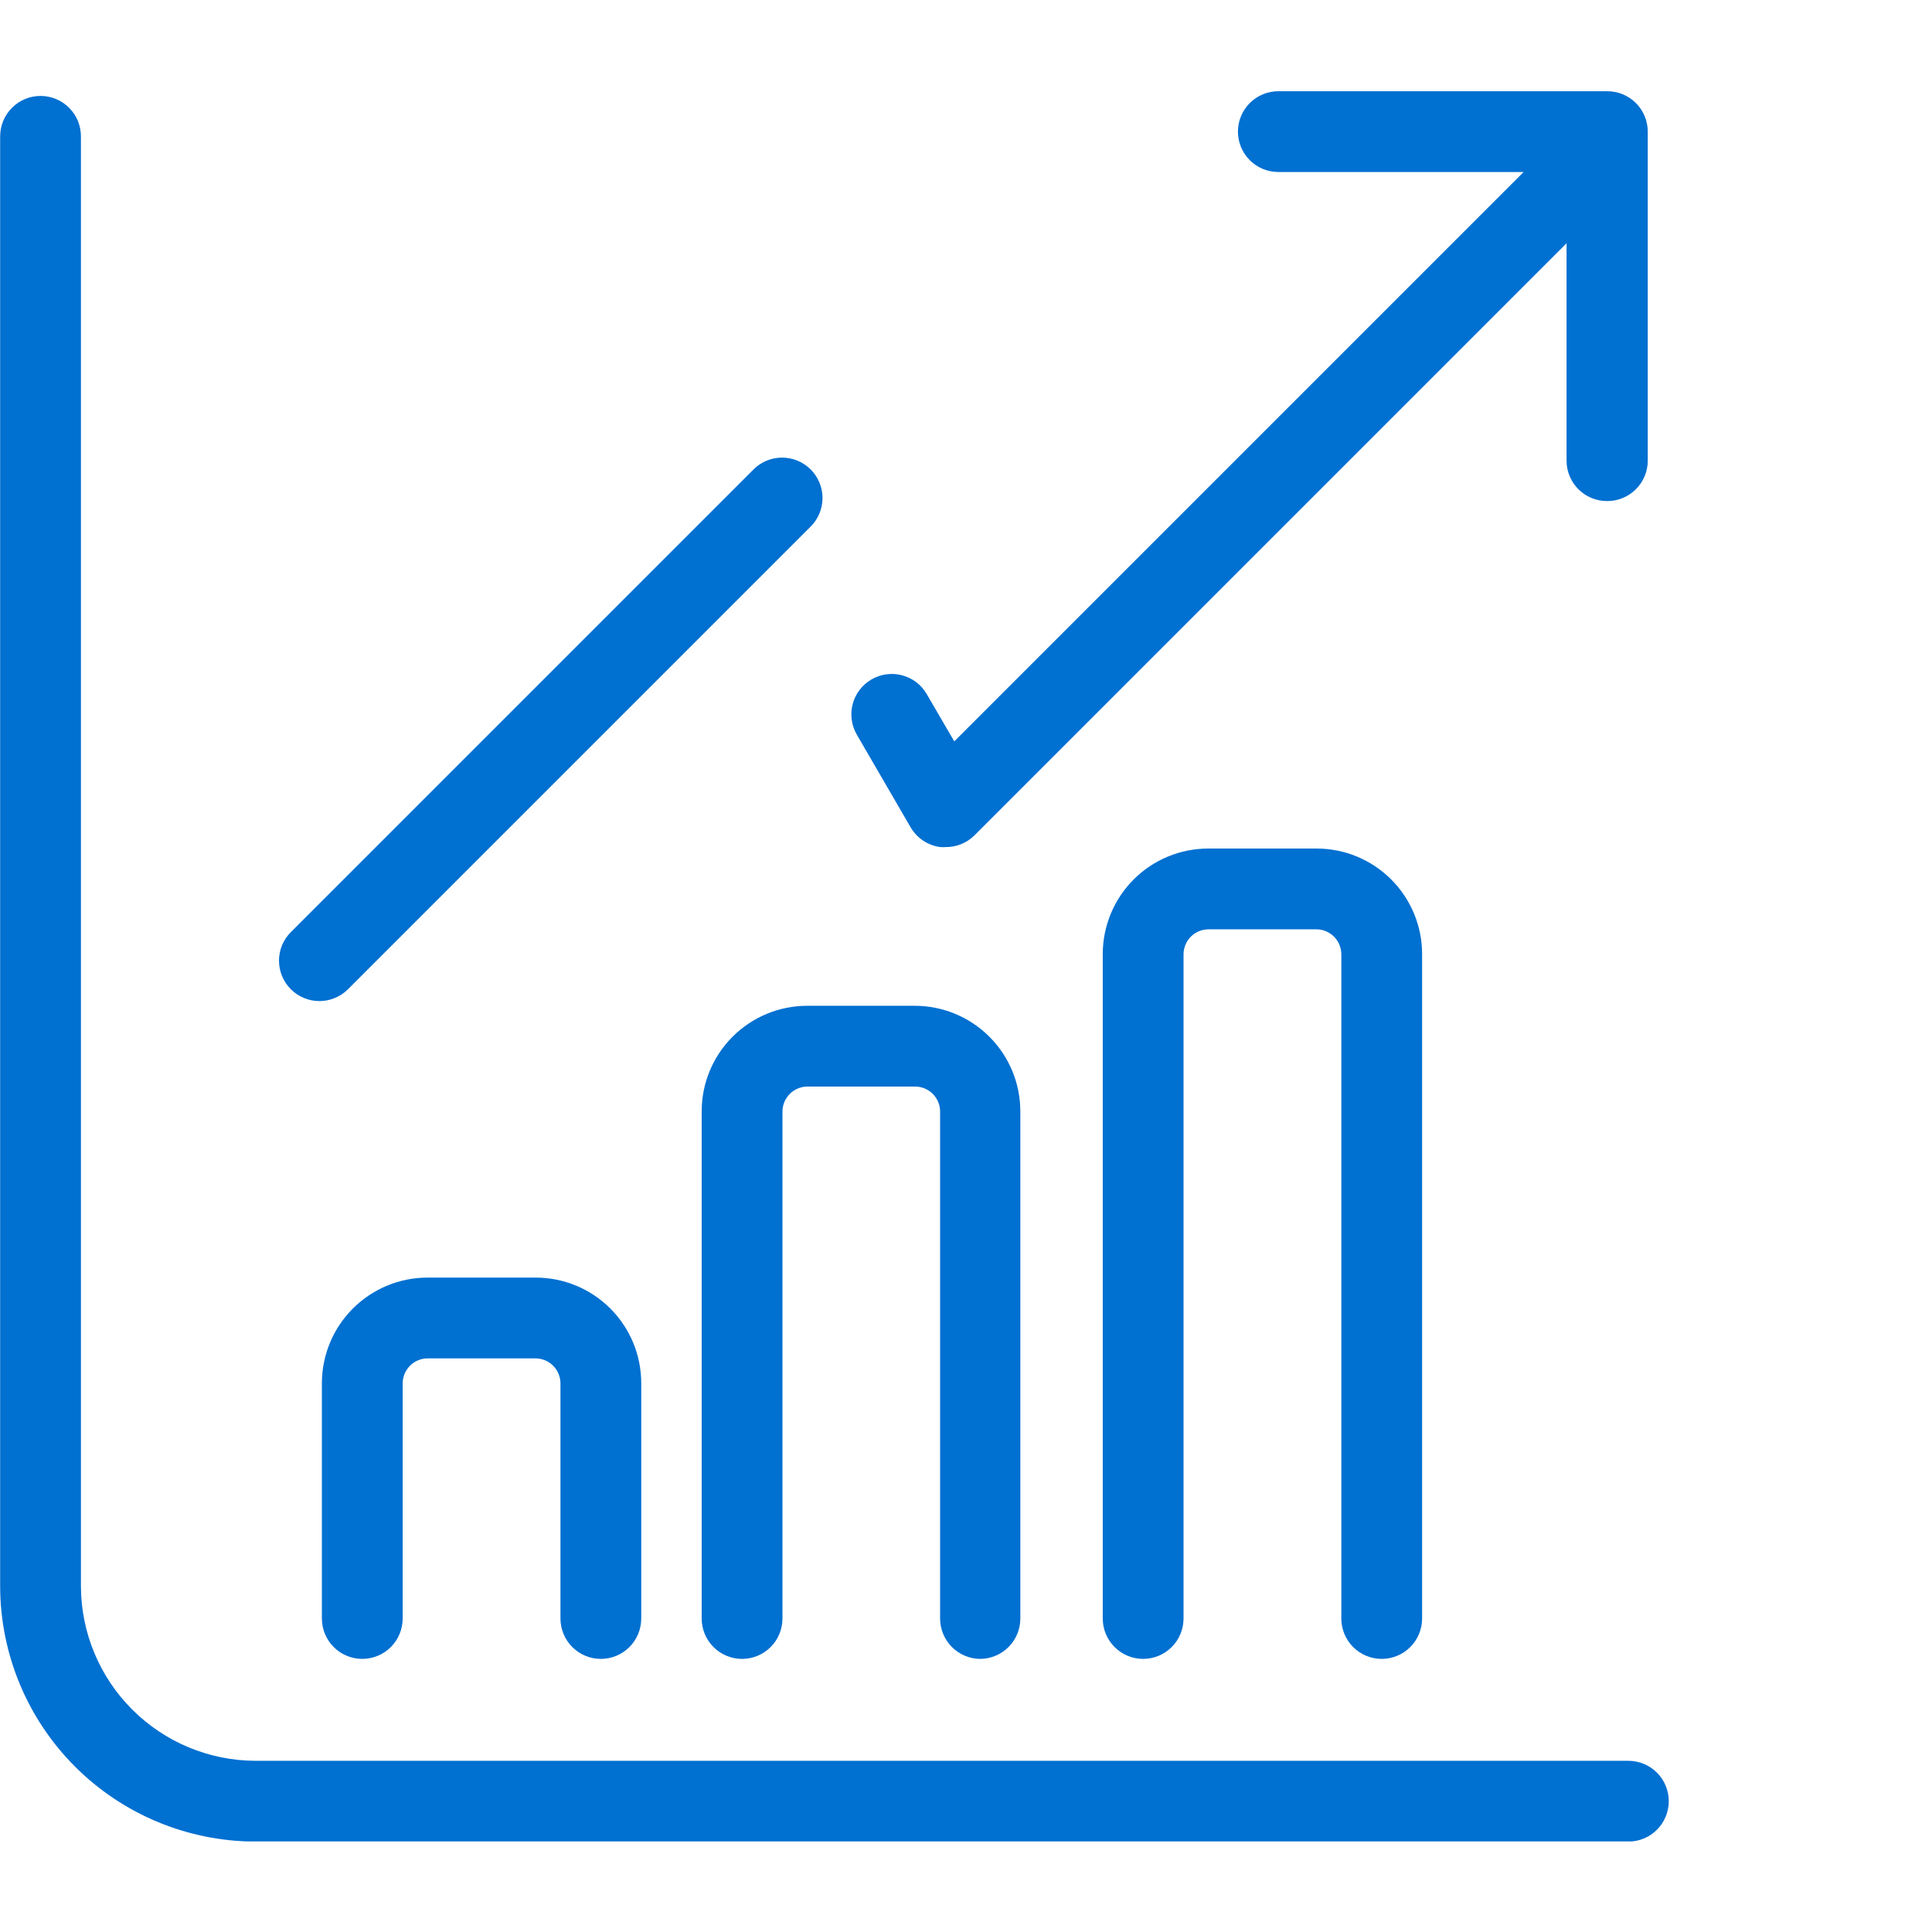
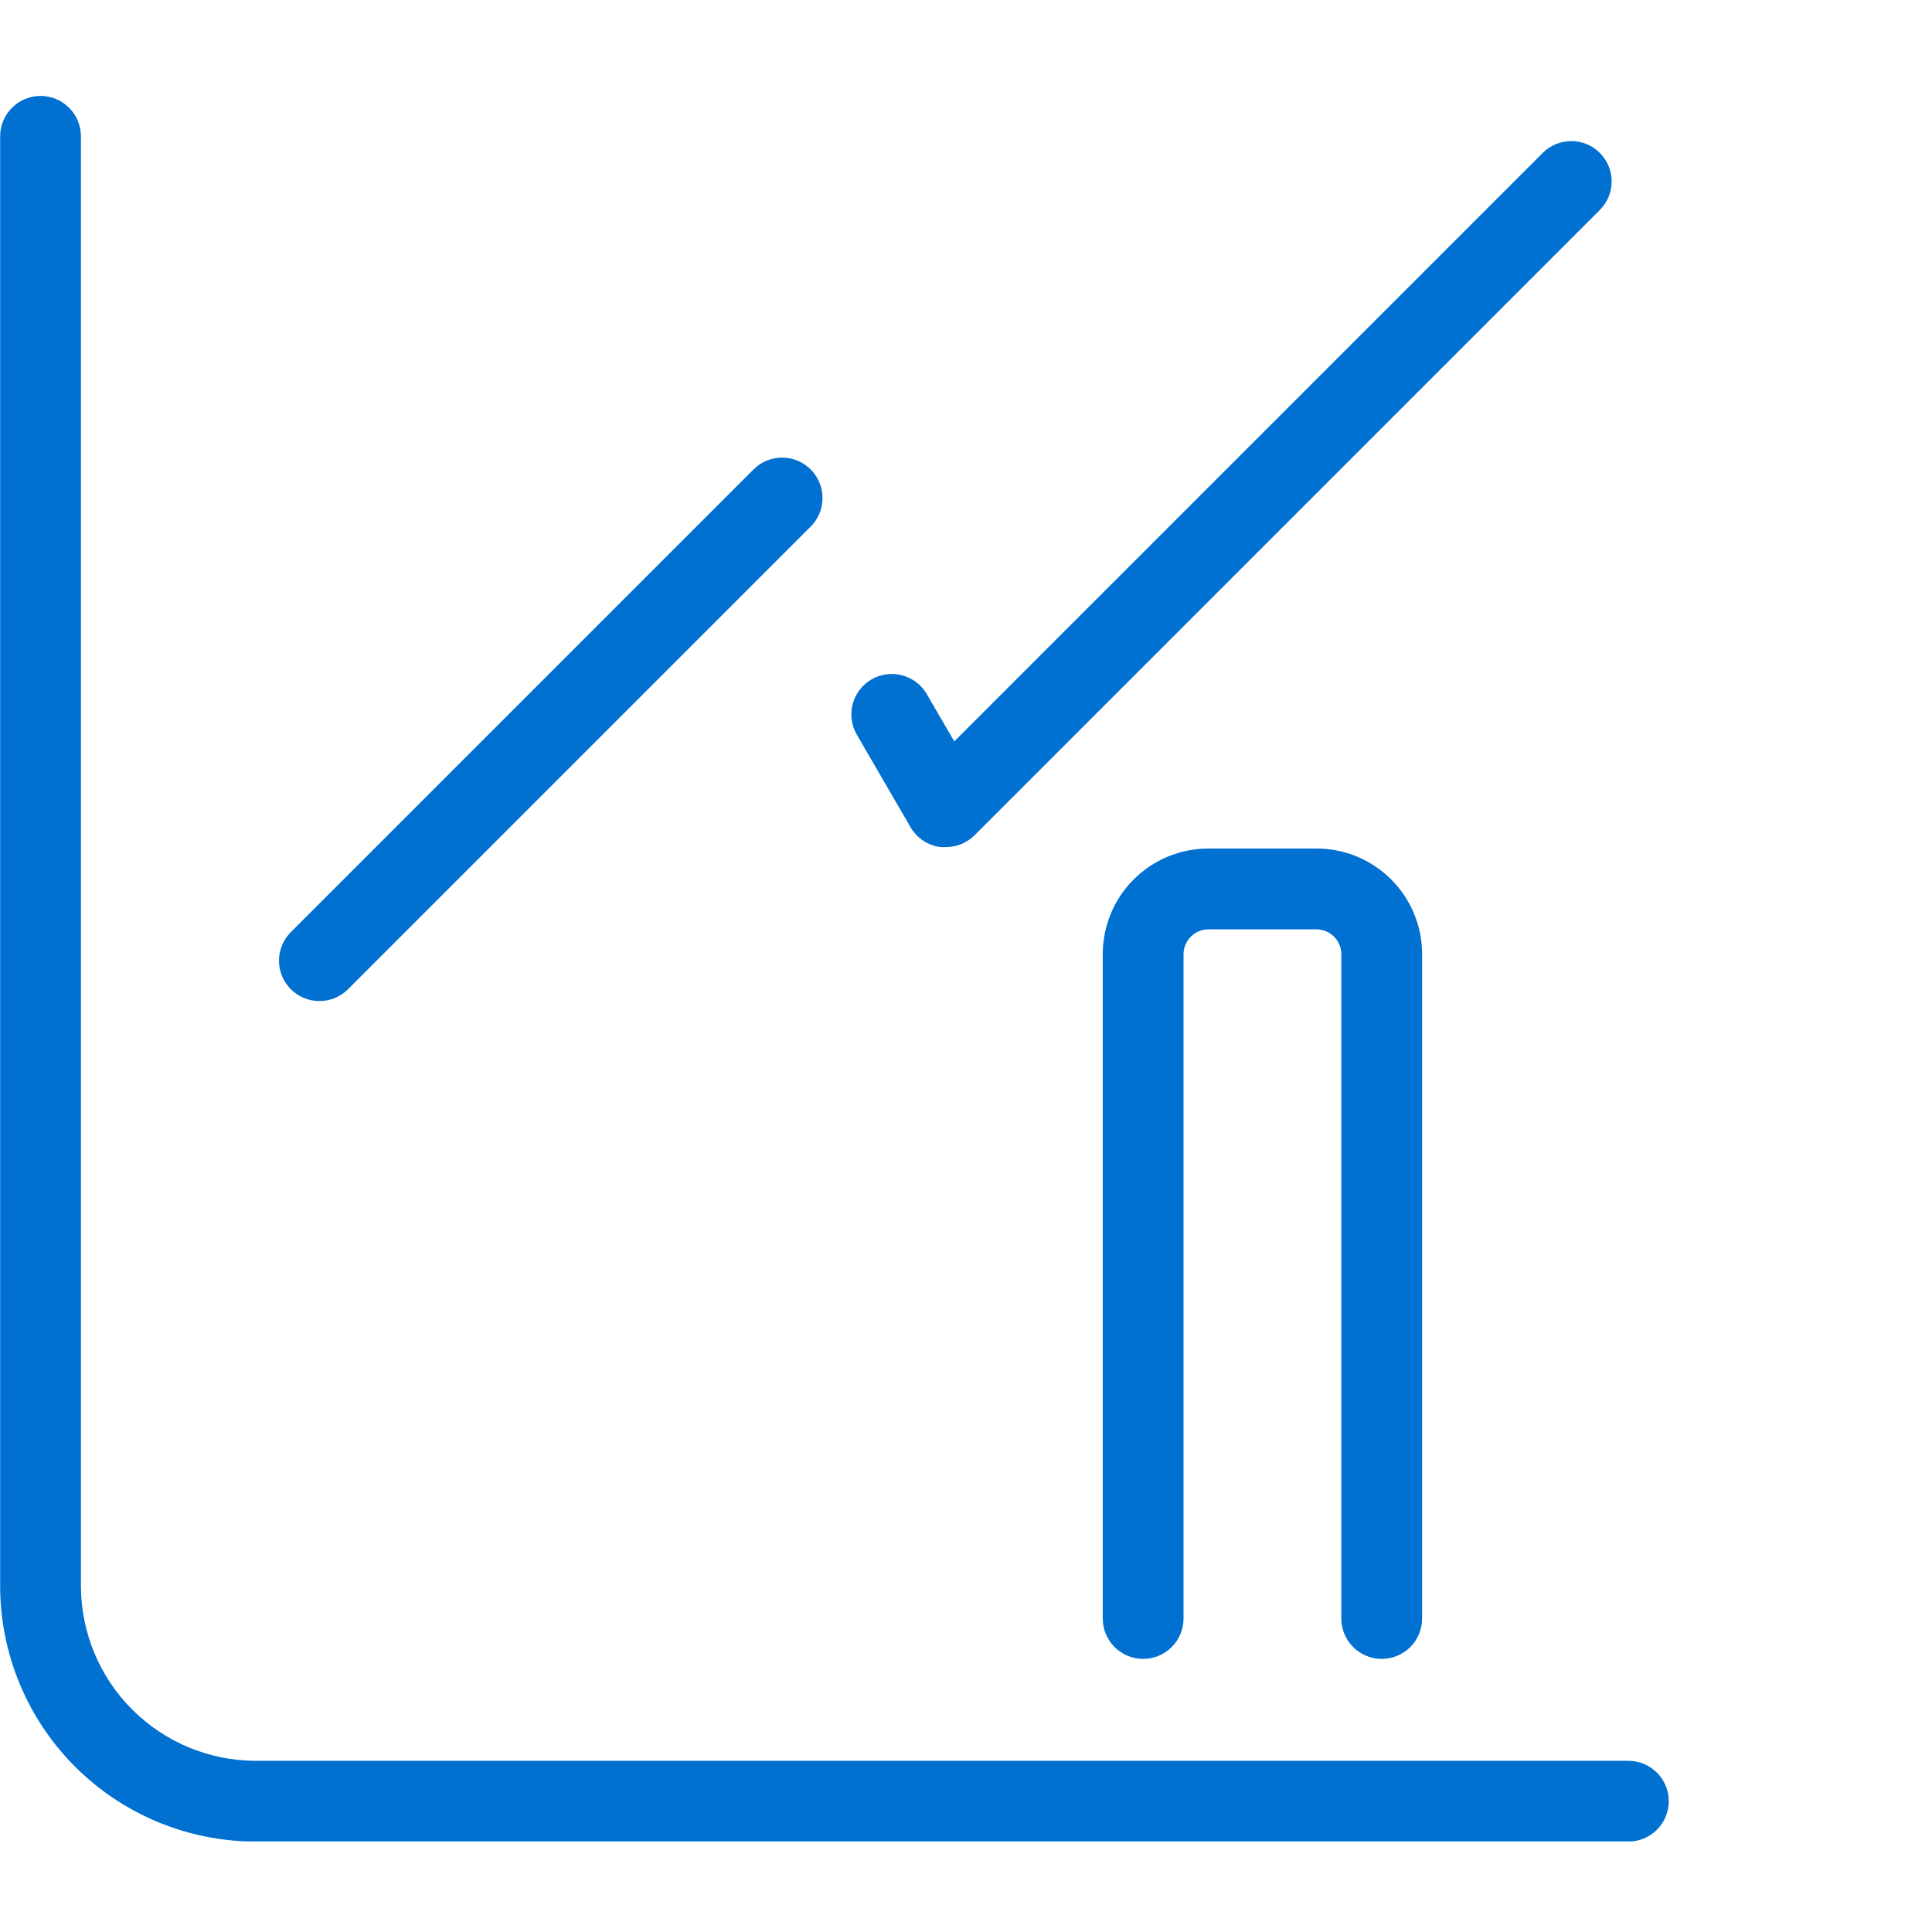
<svg xmlns="http://www.w3.org/2000/svg" width="64" height="64" viewBox="0 0 64 64" fill="none">
  <g clip-path="url(#clip0_588_9830)">
    <path d="M53.942 61.005H8.452C6.214 60.997 4.069 60.105 2.487 58.523C0.904 56.94 0.012 54.796 0.005 52.557V4.516C0.005 4.162 0.146 3.821 0.397 3.57C0.648 3.319 0.988 3.178 1.343 3.178C1.698 3.178 2.038 3.319 2.289 3.57C2.54 3.821 2.681 4.162 2.681 4.516V52.557C2.688 54.086 3.298 55.55 4.379 56.63C5.46 57.711 6.923 58.322 8.452 58.329H53.942C54.297 58.329 54.637 58.47 54.888 58.721C55.139 58.971 55.28 59.312 55.28 59.666C55.28 60.021 55.139 60.362 54.888 60.613C54.637 60.864 54.297 61.005 53.942 61.005Z" fill="#0070D1" />
-     <path d="M53.232 16.598C52.877 16.598 52.537 16.457 52.286 16.206C52.035 15.955 51.894 15.615 51.894 15.26V5.698H42.346C41.991 5.698 41.651 5.557 41.4 5.306C41.149 5.055 41.008 4.715 41.008 4.36C41.008 4.005 41.149 3.665 41.4 3.414C41.651 3.163 41.991 3.022 42.346 3.022H53.245C53.6 3.022 53.941 3.163 54.192 3.414C54.443 3.665 54.584 4.005 54.584 4.36V15.26C54.584 15.437 54.549 15.612 54.48 15.775C54.412 15.938 54.313 16.087 54.187 16.211C54.061 16.335 53.912 16.434 53.748 16.5C53.584 16.567 53.409 16.6 53.232 16.598Z" fill="#0070D1" />
    <path d="M10.583 33.162C10.407 33.162 10.232 33.128 10.069 33.06C9.906 32.993 9.758 32.894 9.634 32.769C9.383 32.519 9.242 32.178 9.242 31.824C9.242 31.469 9.383 31.129 9.634 30.878L24.962 15.55C25.213 15.299 25.553 15.159 25.907 15.159C26.262 15.159 26.602 15.299 26.853 15.55C26.978 15.674 27.077 15.822 27.144 15.985C27.212 16.147 27.247 16.322 27.247 16.498C27.247 16.674 27.212 16.848 27.144 17.011C27.077 17.173 26.978 17.321 26.853 17.445L11.529 32.769C11.278 33.02 10.938 33.161 10.583 33.162Z" fill="#0070D1" />
    <path d="M31.322 28.06C31.264 28.064 31.206 28.064 31.148 28.06C30.945 28.033 30.752 27.961 30.582 27.848C30.412 27.735 30.27 27.585 30.167 27.409L28.383 24.336C28.205 24.029 28.156 23.664 28.247 23.321C28.338 22.978 28.562 22.685 28.869 22.507C29.175 22.329 29.54 22.279 29.883 22.37C30.226 22.46 30.519 22.683 30.697 22.989L31.612 24.559L51.106 5.065C51.356 4.814 51.696 4.674 52.051 4.674C52.406 4.674 52.746 4.814 52.996 5.065C53.247 5.316 53.388 5.656 53.388 6.01C53.388 6.365 53.247 6.705 52.996 6.956L32.272 27.681C32.018 27.928 31.676 28.064 31.322 28.06Z" fill="#0070D1" />
-     <path d="M19.904 54.953C19.549 54.953 19.209 54.812 18.958 54.561C18.707 54.31 18.566 53.969 18.566 53.614V45.819C18.564 45.603 18.477 45.396 18.325 45.242C18.172 45.089 17.966 45.002 17.75 44.998H14.159C13.943 45 13.735 45.088 13.582 45.241C13.429 45.394 13.341 45.602 13.339 45.819V53.614C13.339 53.969 13.198 54.31 12.947 54.561C12.696 54.812 12.356 54.953 12.001 54.953C11.646 54.953 11.306 54.812 11.055 54.561C10.804 54.31 10.663 53.969 10.663 53.614V45.819C10.664 44.892 11.033 44.003 11.688 43.348C12.344 42.692 13.232 42.323 14.159 42.322H17.75C18.676 42.323 19.564 42.692 20.219 43.348C20.874 44.004 21.242 44.892 21.242 45.819V53.614C21.242 53.969 21.101 54.31 20.85 54.561C20.599 54.812 20.259 54.953 19.904 54.953Z" fill="#0070D1" />
-     <path d="M32.48 54.953C32.126 54.953 31.785 54.812 31.534 54.561C31.284 54.31 31.142 53.969 31.142 53.614V36.814C31.14 36.597 31.053 36.39 30.9 36.237C30.746 36.083 30.539 35.996 30.322 35.994H26.736C26.52 35.997 26.314 36.085 26.161 36.238C26.009 36.392 25.922 36.598 25.92 36.814V53.614C25.92 53.969 25.779 54.31 25.528 54.561C25.277 54.812 24.937 54.953 24.582 54.953C24.227 54.953 23.887 54.812 23.636 54.561C23.385 54.31 23.244 53.969 23.244 53.614V36.814C23.244 35.888 23.612 34.999 24.267 34.343C24.922 33.688 25.81 33.319 26.736 33.318H30.304C31.231 33.319 32.12 33.688 32.775 34.343C33.431 34.999 33.799 35.887 33.8 36.814V53.614C33.8 53.966 33.662 54.304 33.415 54.554C33.168 54.805 32.832 54.948 32.48 54.953Z" fill="#0070D1" />
    <path d="M45.771 54.953C45.416 54.953 45.076 54.812 44.825 54.561C44.574 54.31 44.433 53.969 44.433 53.614V31.601C44.43 31.385 44.343 31.18 44.19 31.027C44.038 30.875 43.832 30.788 43.617 30.785H40.022C39.807 30.788 39.601 30.875 39.449 31.027C39.297 31.18 39.21 31.385 39.206 31.601V53.614C39.206 53.969 39.065 54.31 38.814 54.561C38.563 54.812 38.223 54.953 37.868 54.953C37.513 54.953 37.173 54.812 36.922 54.561C36.671 54.31 36.53 53.969 36.53 53.614V31.601C36.532 30.675 36.9 29.788 37.554 29.133C38.209 28.478 39.097 28.11 40.022 28.109H43.617C44.543 28.11 45.43 28.478 46.085 29.133C46.74 29.788 47.108 30.675 47.109 31.601V53.614C47.109 53.969 46.968 54.31 46.717 54.561C46.466 54.812 46.126 54.953 45.771 54.953Z" fill="#0070D1" />
  </g>
  <defs>
    <clipPath id="clip0_588_9830">
      <rect width="55.279" height="58" fill="white" transform="translate(0 3)" />
    </clipPath>
  </defs>
</svg>